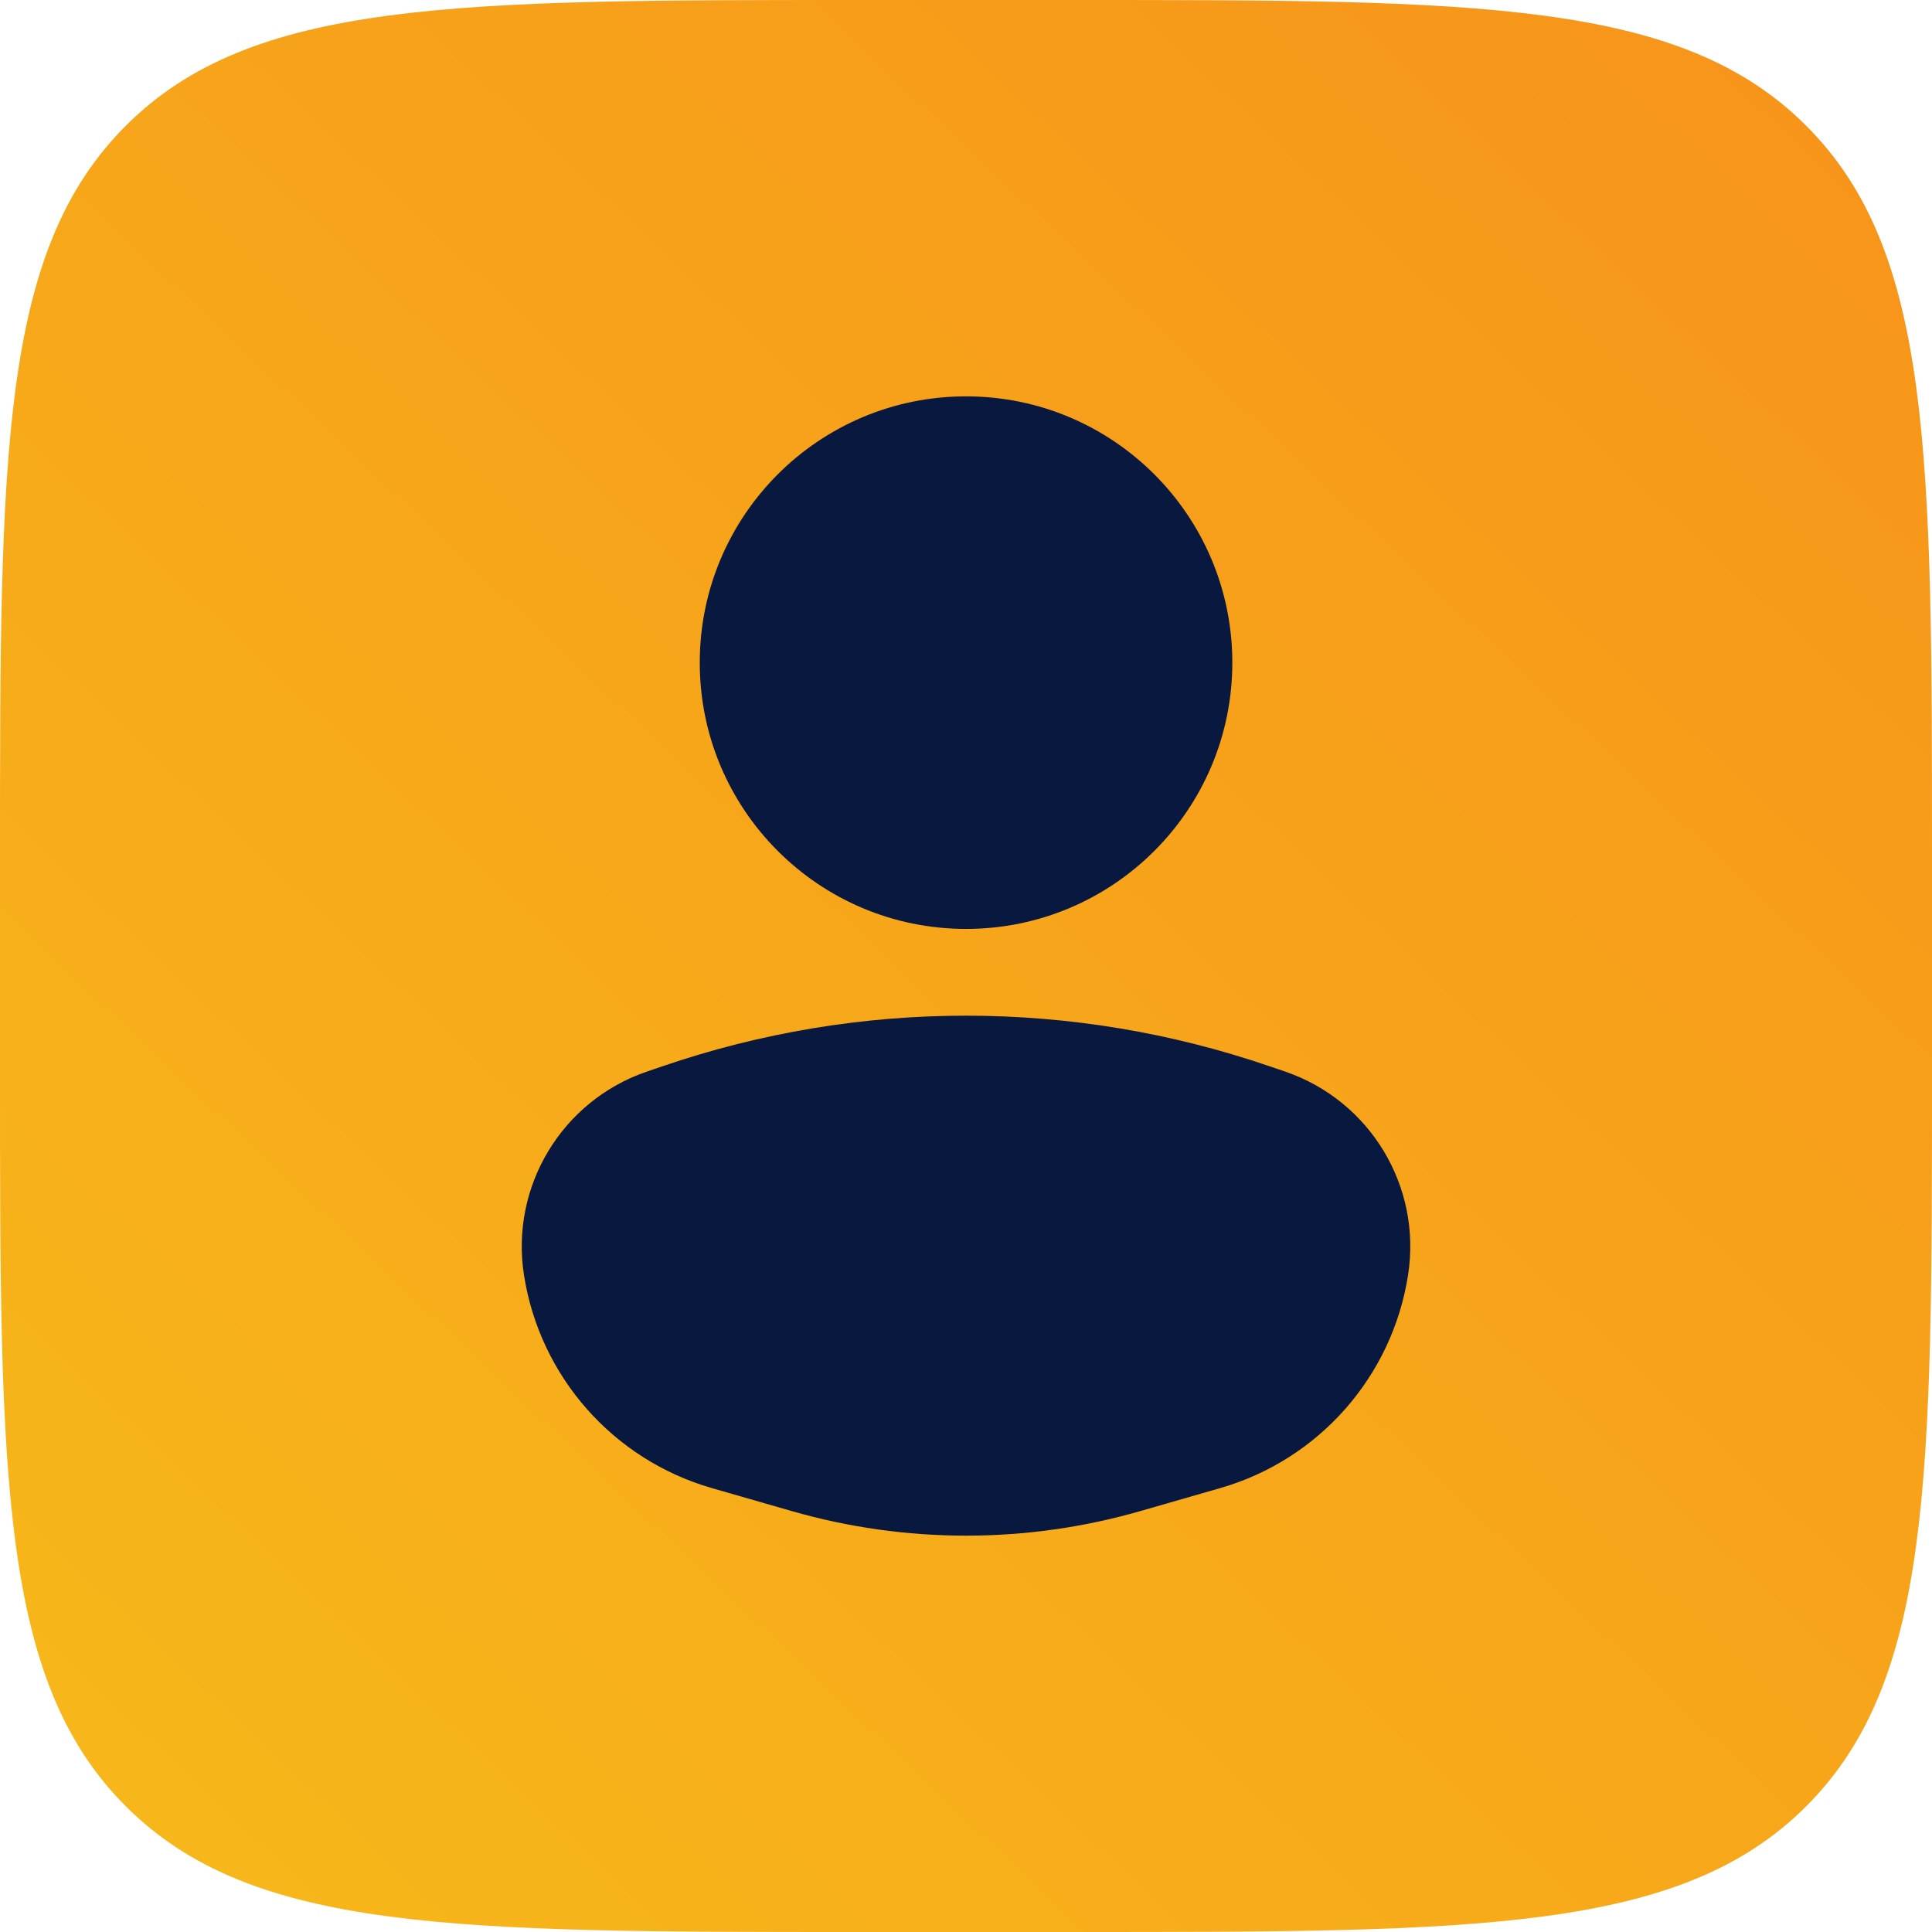
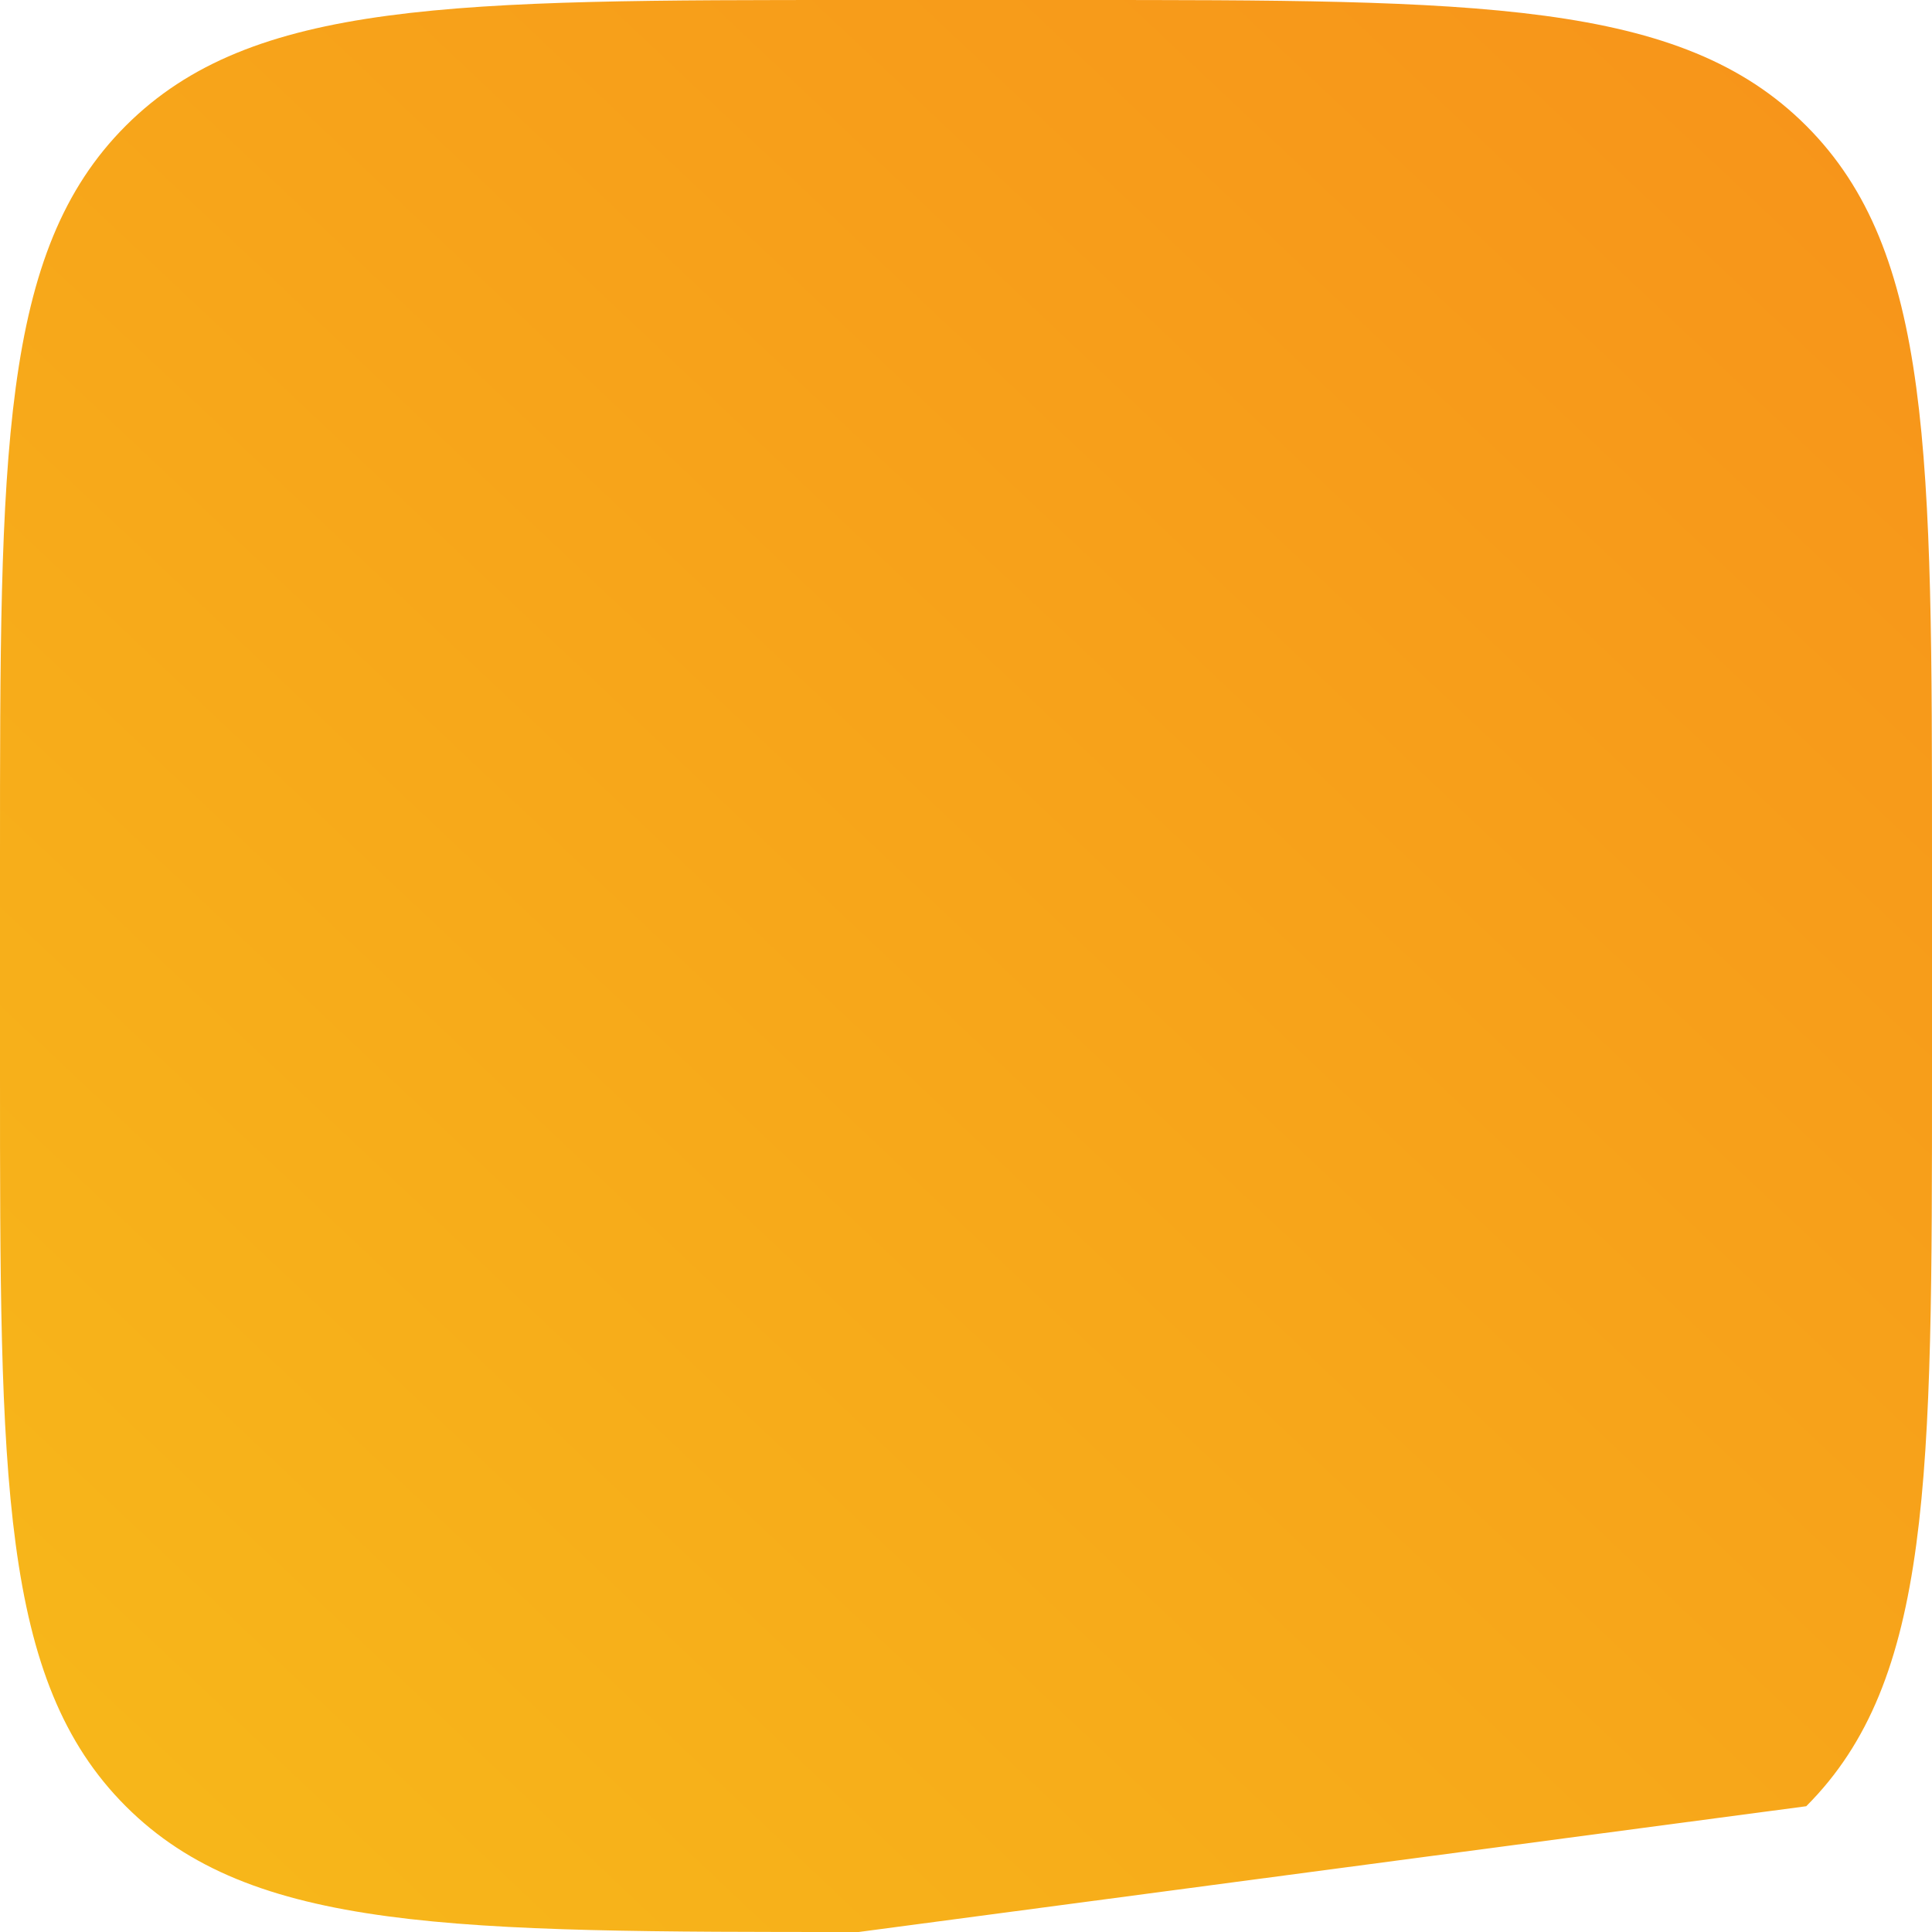
<svg xmlns="http://www.w3.org/2000/svg" width="52" height="52" viewBox="0 0 52 52" fill="none">
-   <path d="M23.111 52C12.216 52 6.769 52 3.385 48.615C-2.95886e-07 45.231 -5.33997e-07 39.784 -1.01022e-06 28.889L-1.26277e-06 23.111C-1.739e-06 12.216 -1.97711e-06 6.769 3.385 3.385C6.769 3.51881e-06 12.216 -5.33997e-07 23.111 -1.01022e-06L28.889 -1.26277e-06C39.784 -1.739e-06 45.231 1.83759e-06 48.615 3.385C52 6.769 52 12.216 52 23.111L52 28.889C52 39.784 52 45.231 48.615 48.615C45.231 52 39.784 52 28.889 52L23.111 52Z" fill="url(#paint0_linear_5797_60596)" />
-   <ellipse cx="26.001" cy="17.835" rx="7.167" ry="7.167" fill="#09183F" />
-   <path d="M14.103 34.319C13.73 31.935 15.123 29.627 17.405 28.844L17.83 28.699C23.126 26.883 28.876 26.883 34.171 28.699L34.596 28.844C36.879 29.627 38.271 31.935 37.898 34.319C37.472 37.05 35.5 39.287 32.843 40.052L30.698 40.669C27.629 41.553 24.373 41.553 21.303 40.669L19.159 40.052C16.502 39.287 14.53 37.05 14.103 34.319Z" fill="#09183F" />
+   <path d="M23.111 52C12.216 52 6.769 52 3.385 48.615C-2.95886e-07 45.231 -5.33997e-07 39.784 -1.01022e-06 28.889L-1.26277e-06 23.111C-1.739e-06 12.216 -1.97711e-06 6.769 3.385 3.385C6.769 3.51881e-06 12.216 -5.33997e-07 23.111 -1.01022e-06L28.889 -1.26277e-06C39.784 -1.739e-06 45.231 1.83759e-06 48.615 3.385C52 6.769 52 12.216 52 23.111L52 28.889C52 39.784 52 45.231 48.615 48.615L23.111 52Z" fill="url(#paint0_linear_5797_60596)" />
  <defs>
    <linearGradient id="paint0_linear_5797_60596" x1="19.963" y1="105.481" x2="87.378" y2="34.047" gradientUnits="userSpaceOnUse">
      <stop stop-color="#F7C61A" />
      <stop offset="1" stop-color="#F7931A" />
    </linearGradient>
  </defs>
</svg>